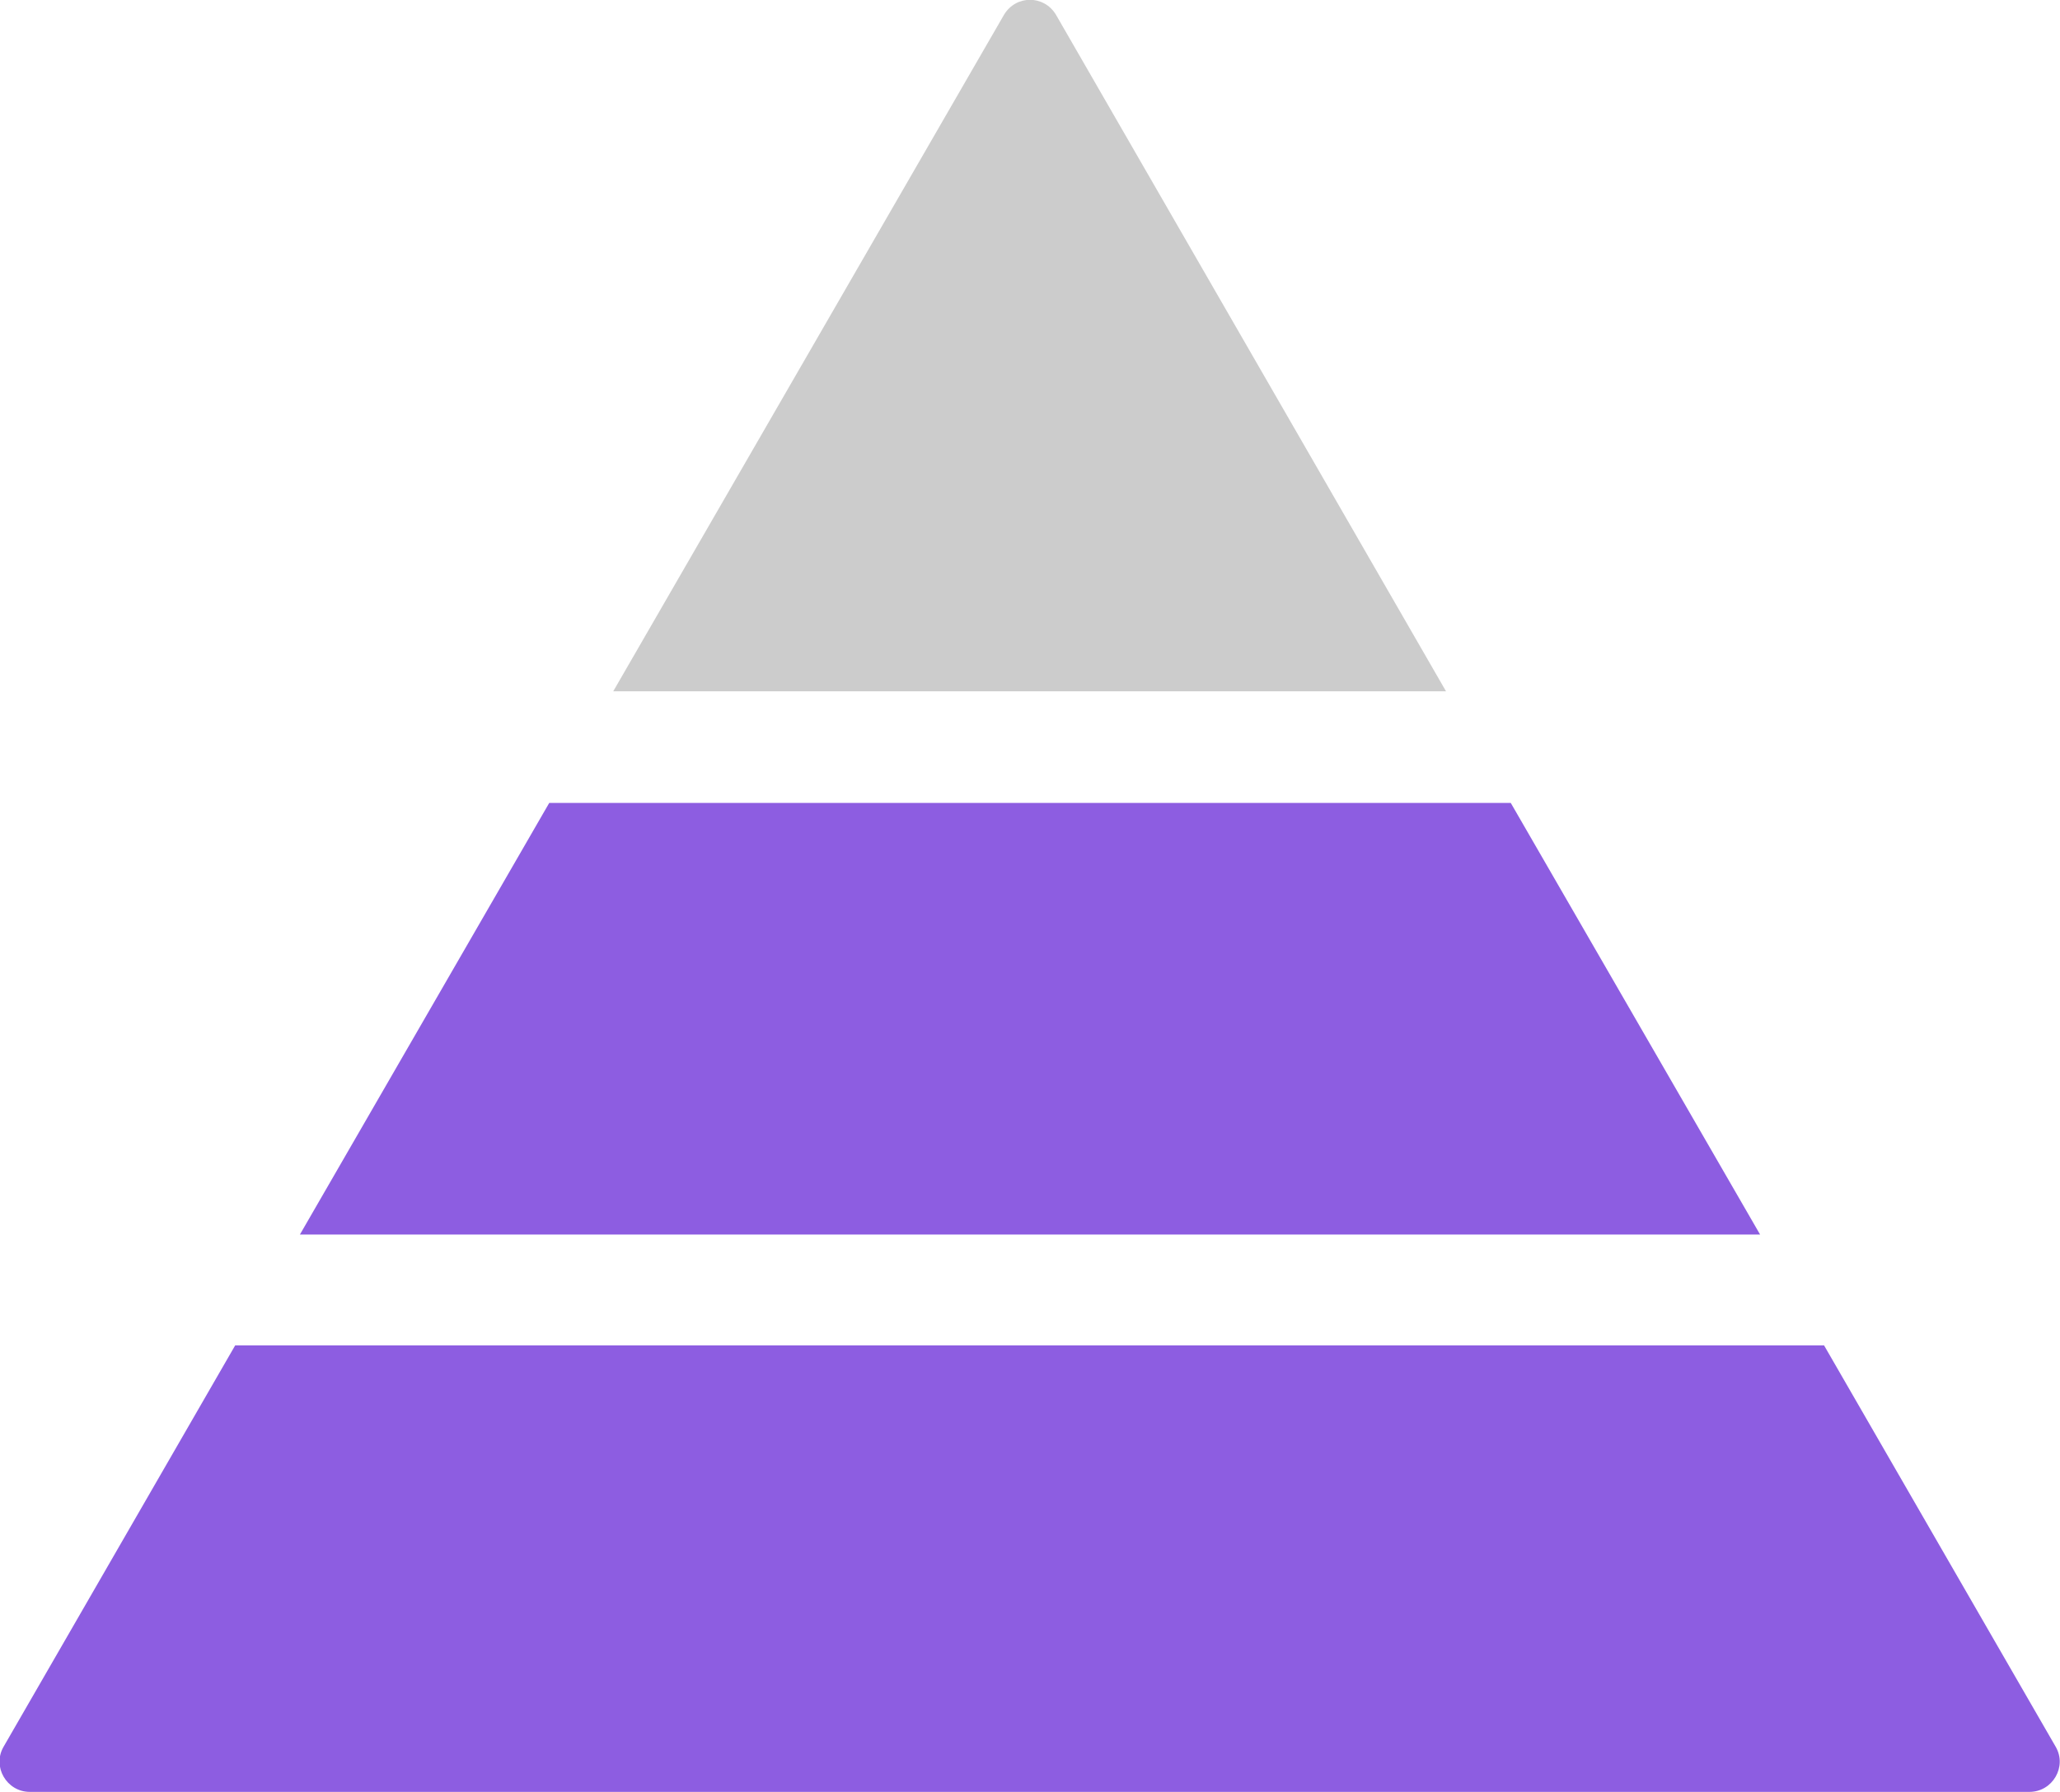
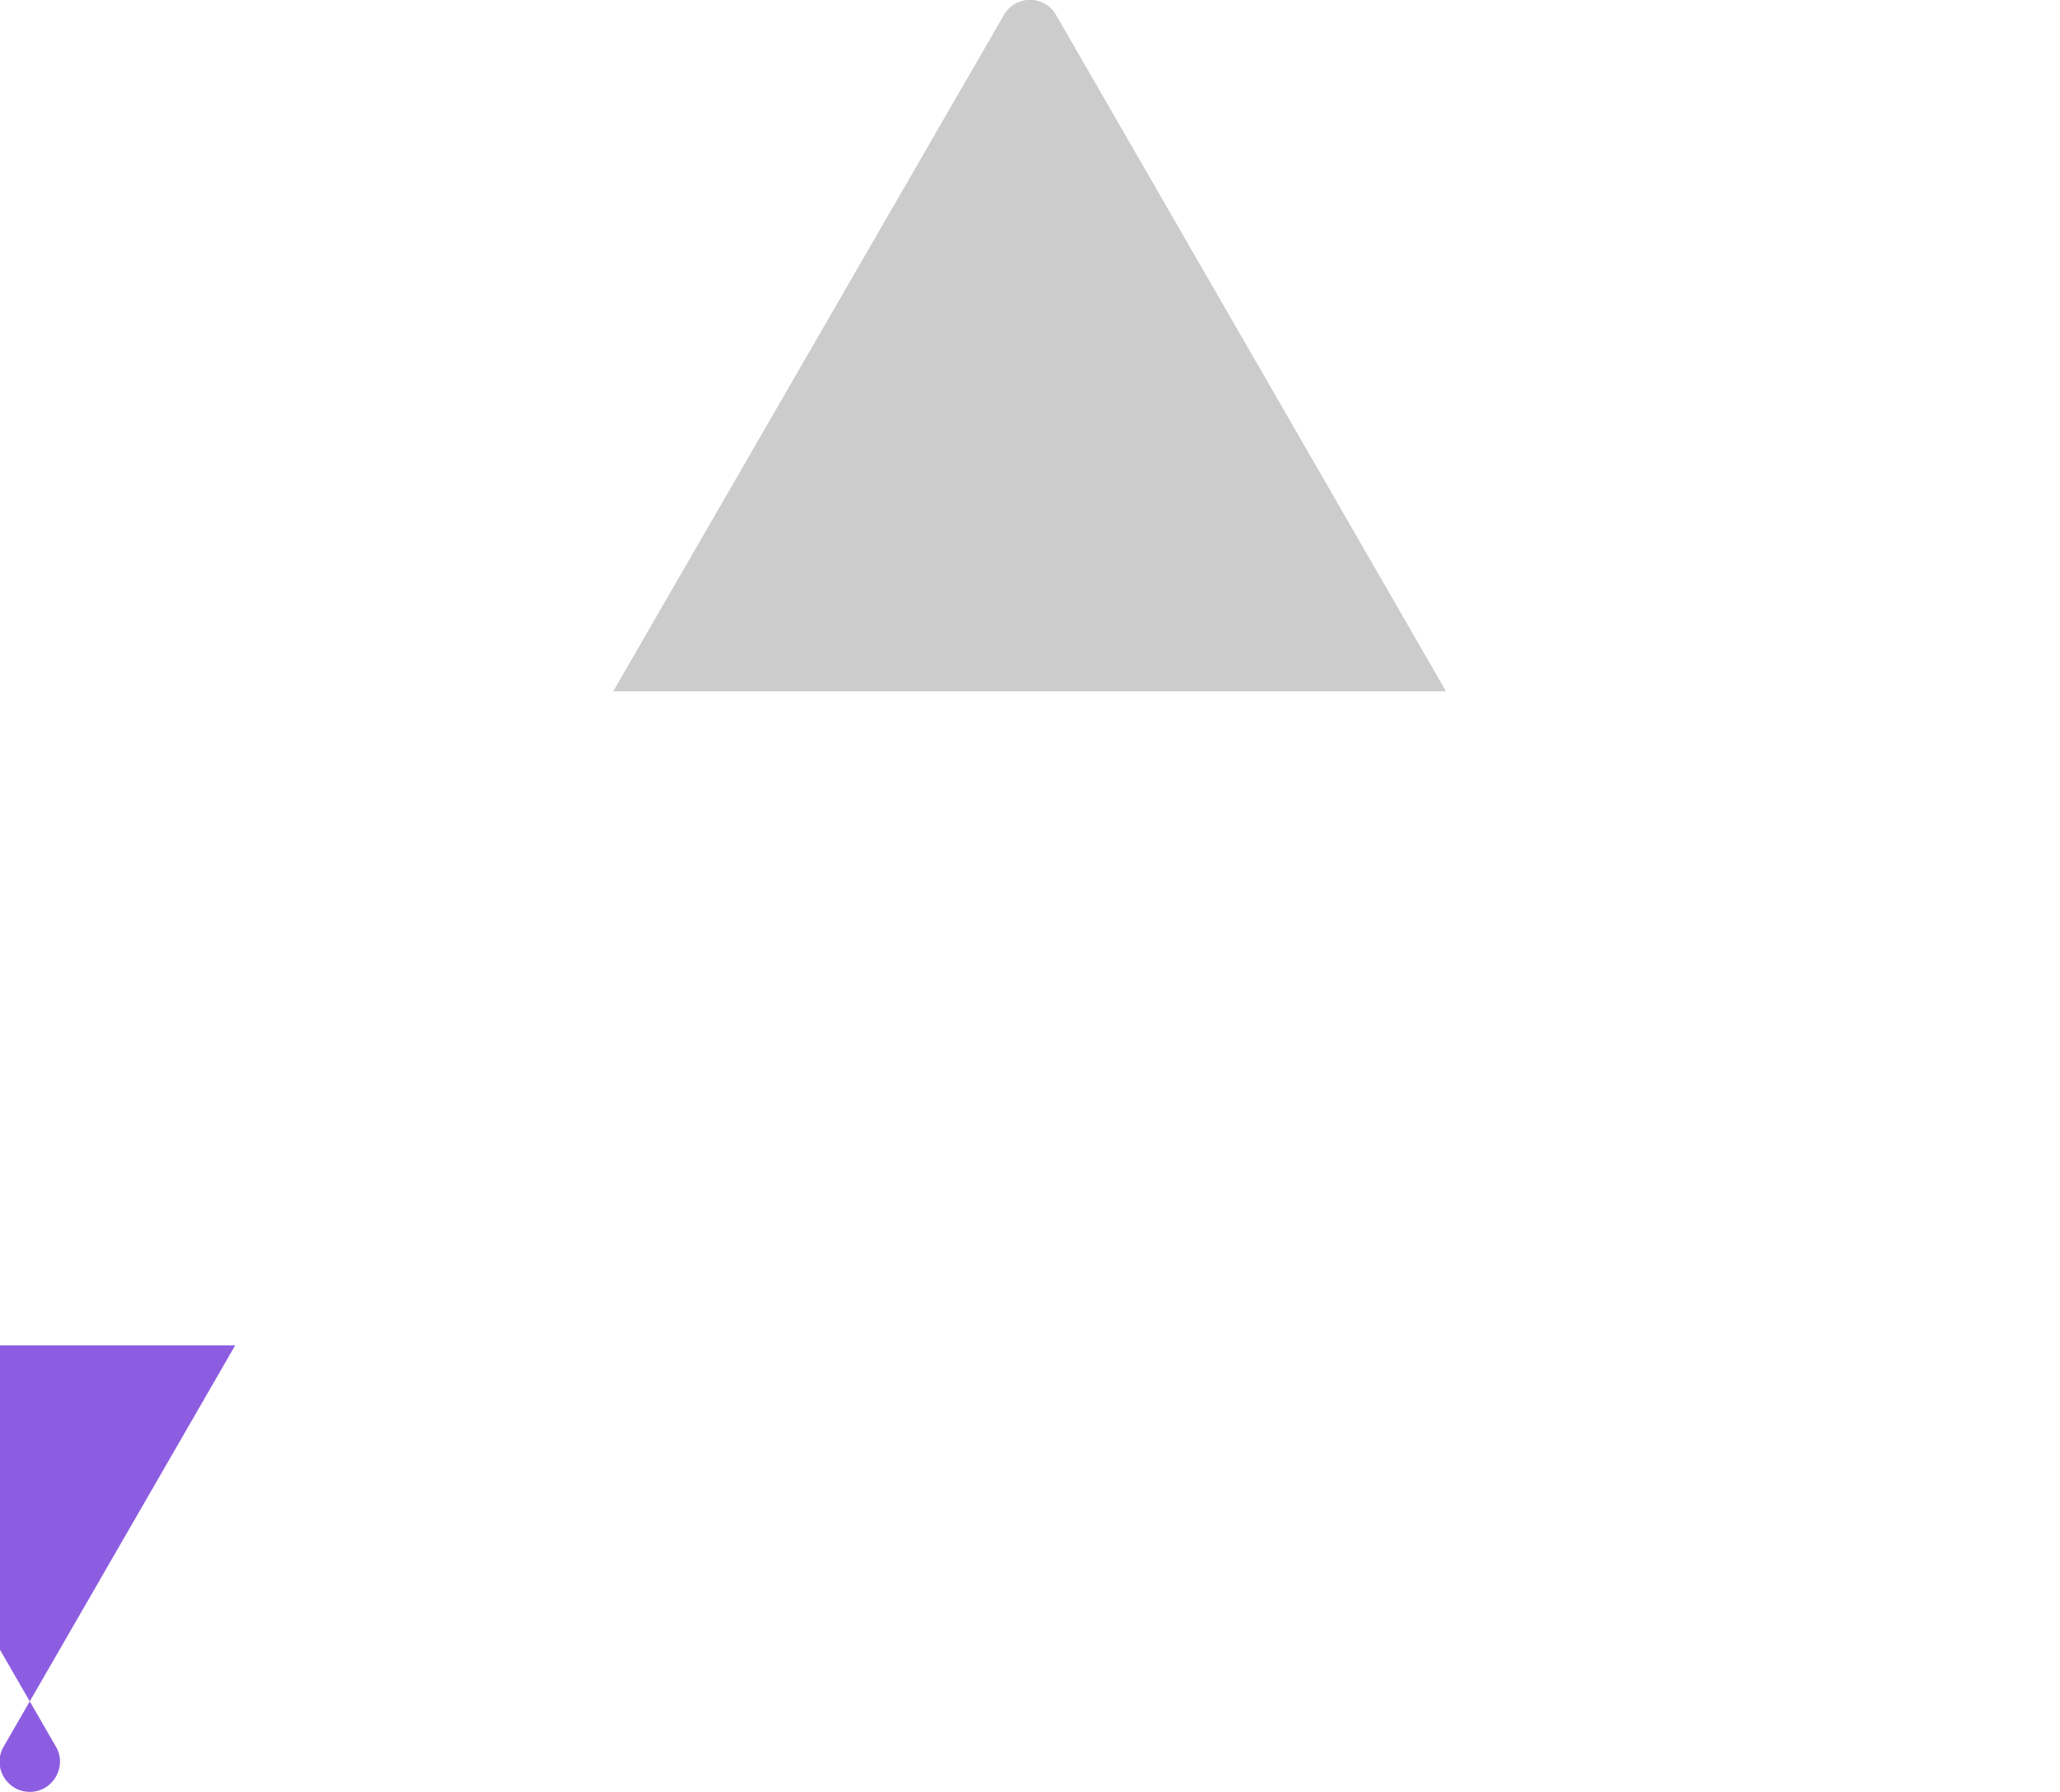
<svg xmlns="http://www.w3.org/2000/svg" version="1.1" id="Layer_1" x="0px" y="0px" width="276.8px" height="240.8px" viewBox="0 0 276.8 240.8" style="enable-background:new 0 0 276.8 240.8;" xml:space="preserve">
  <style type="text/css">
	.st0{fill:#8D5DE1;}
	.st1{fill:#CCCCCC;}
</style>
-   <path class="st0" d="M0.5,234.7c-1.6,2.7,0.4,6.1,3.5,6.1h268.7c3.1,0,5.1-3.4,3.5-6.1l-31.1-53.9H31.6L0.5,234.7z" />
+   <path class="st0" d="M0.5,234.7c-1.6,2.7,0.4,6.1,3.5,6.1c3.1,0,5.1-3.4,3.5-6.1l-31.1-53.9H31.6L0.5,234.7z" />
  <path class="st1" d="M141.9,2c-1.6-2.7-5.4-2.7-7,0L82.4,92.9h111.9L141.9,2z" />
-   <polygon class="st0" points="73.8,107.9 40.3,165.9 236.5,165.9 203,107.9 " />
</svg>